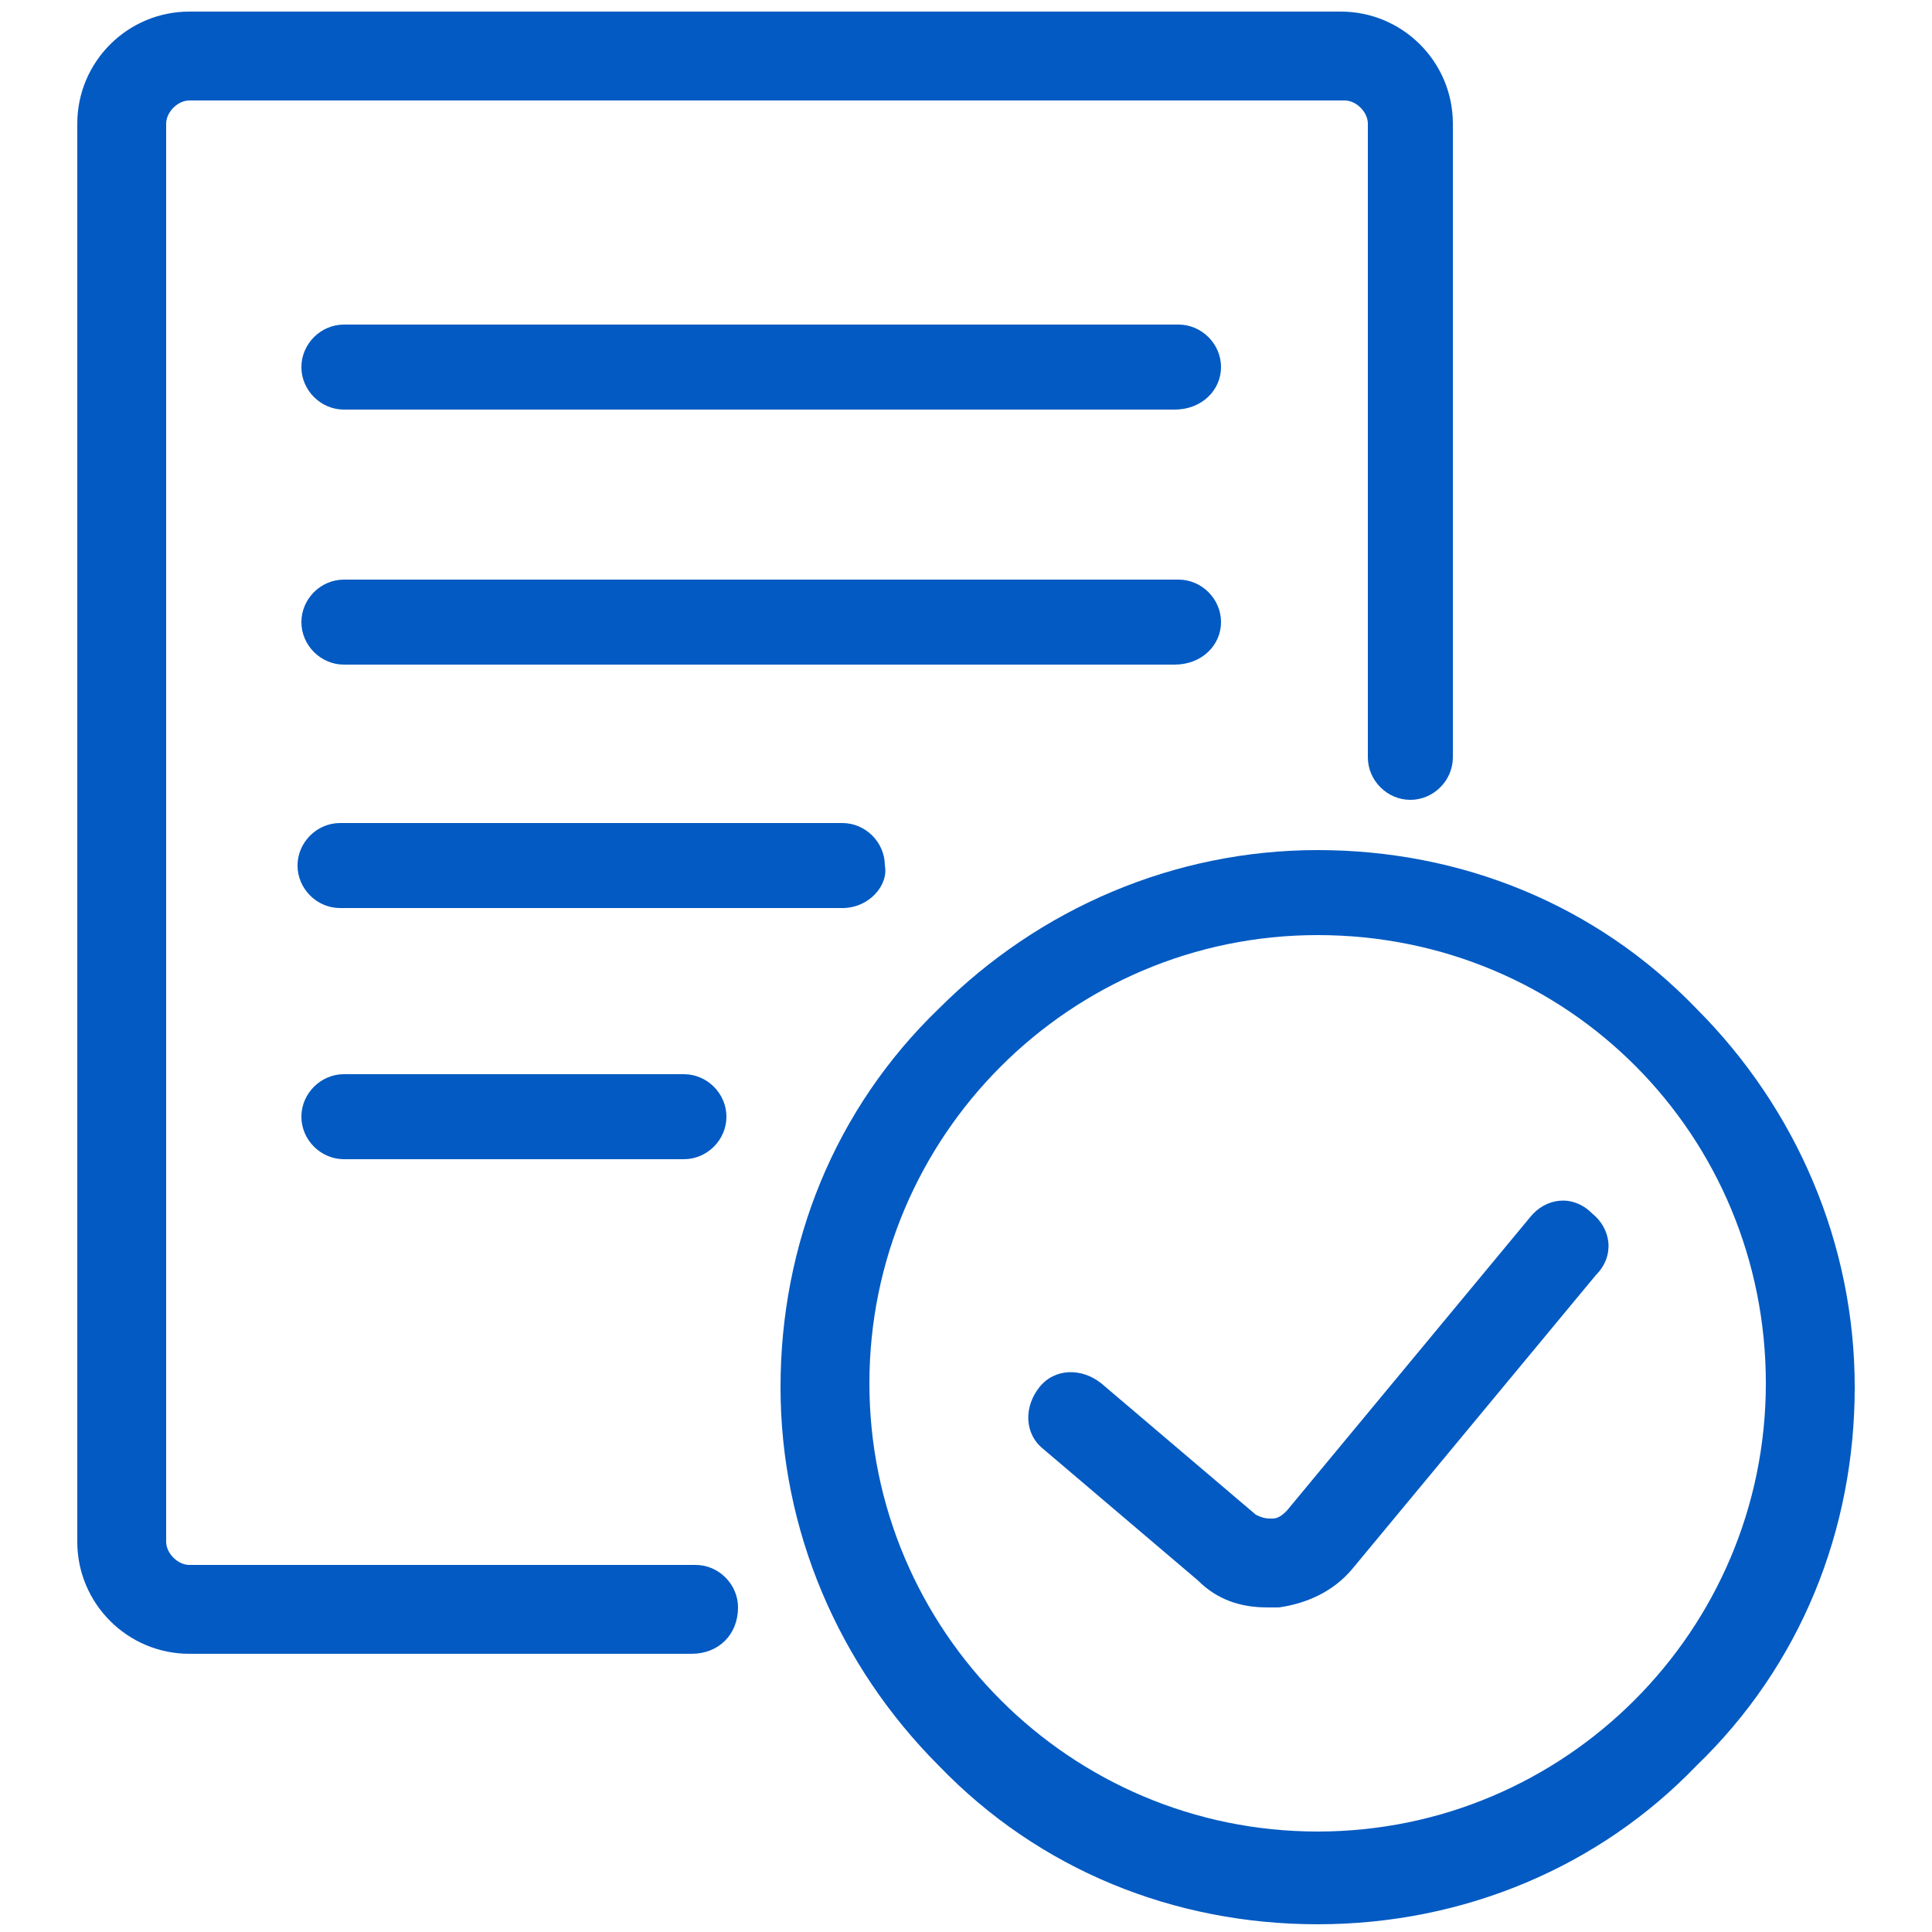
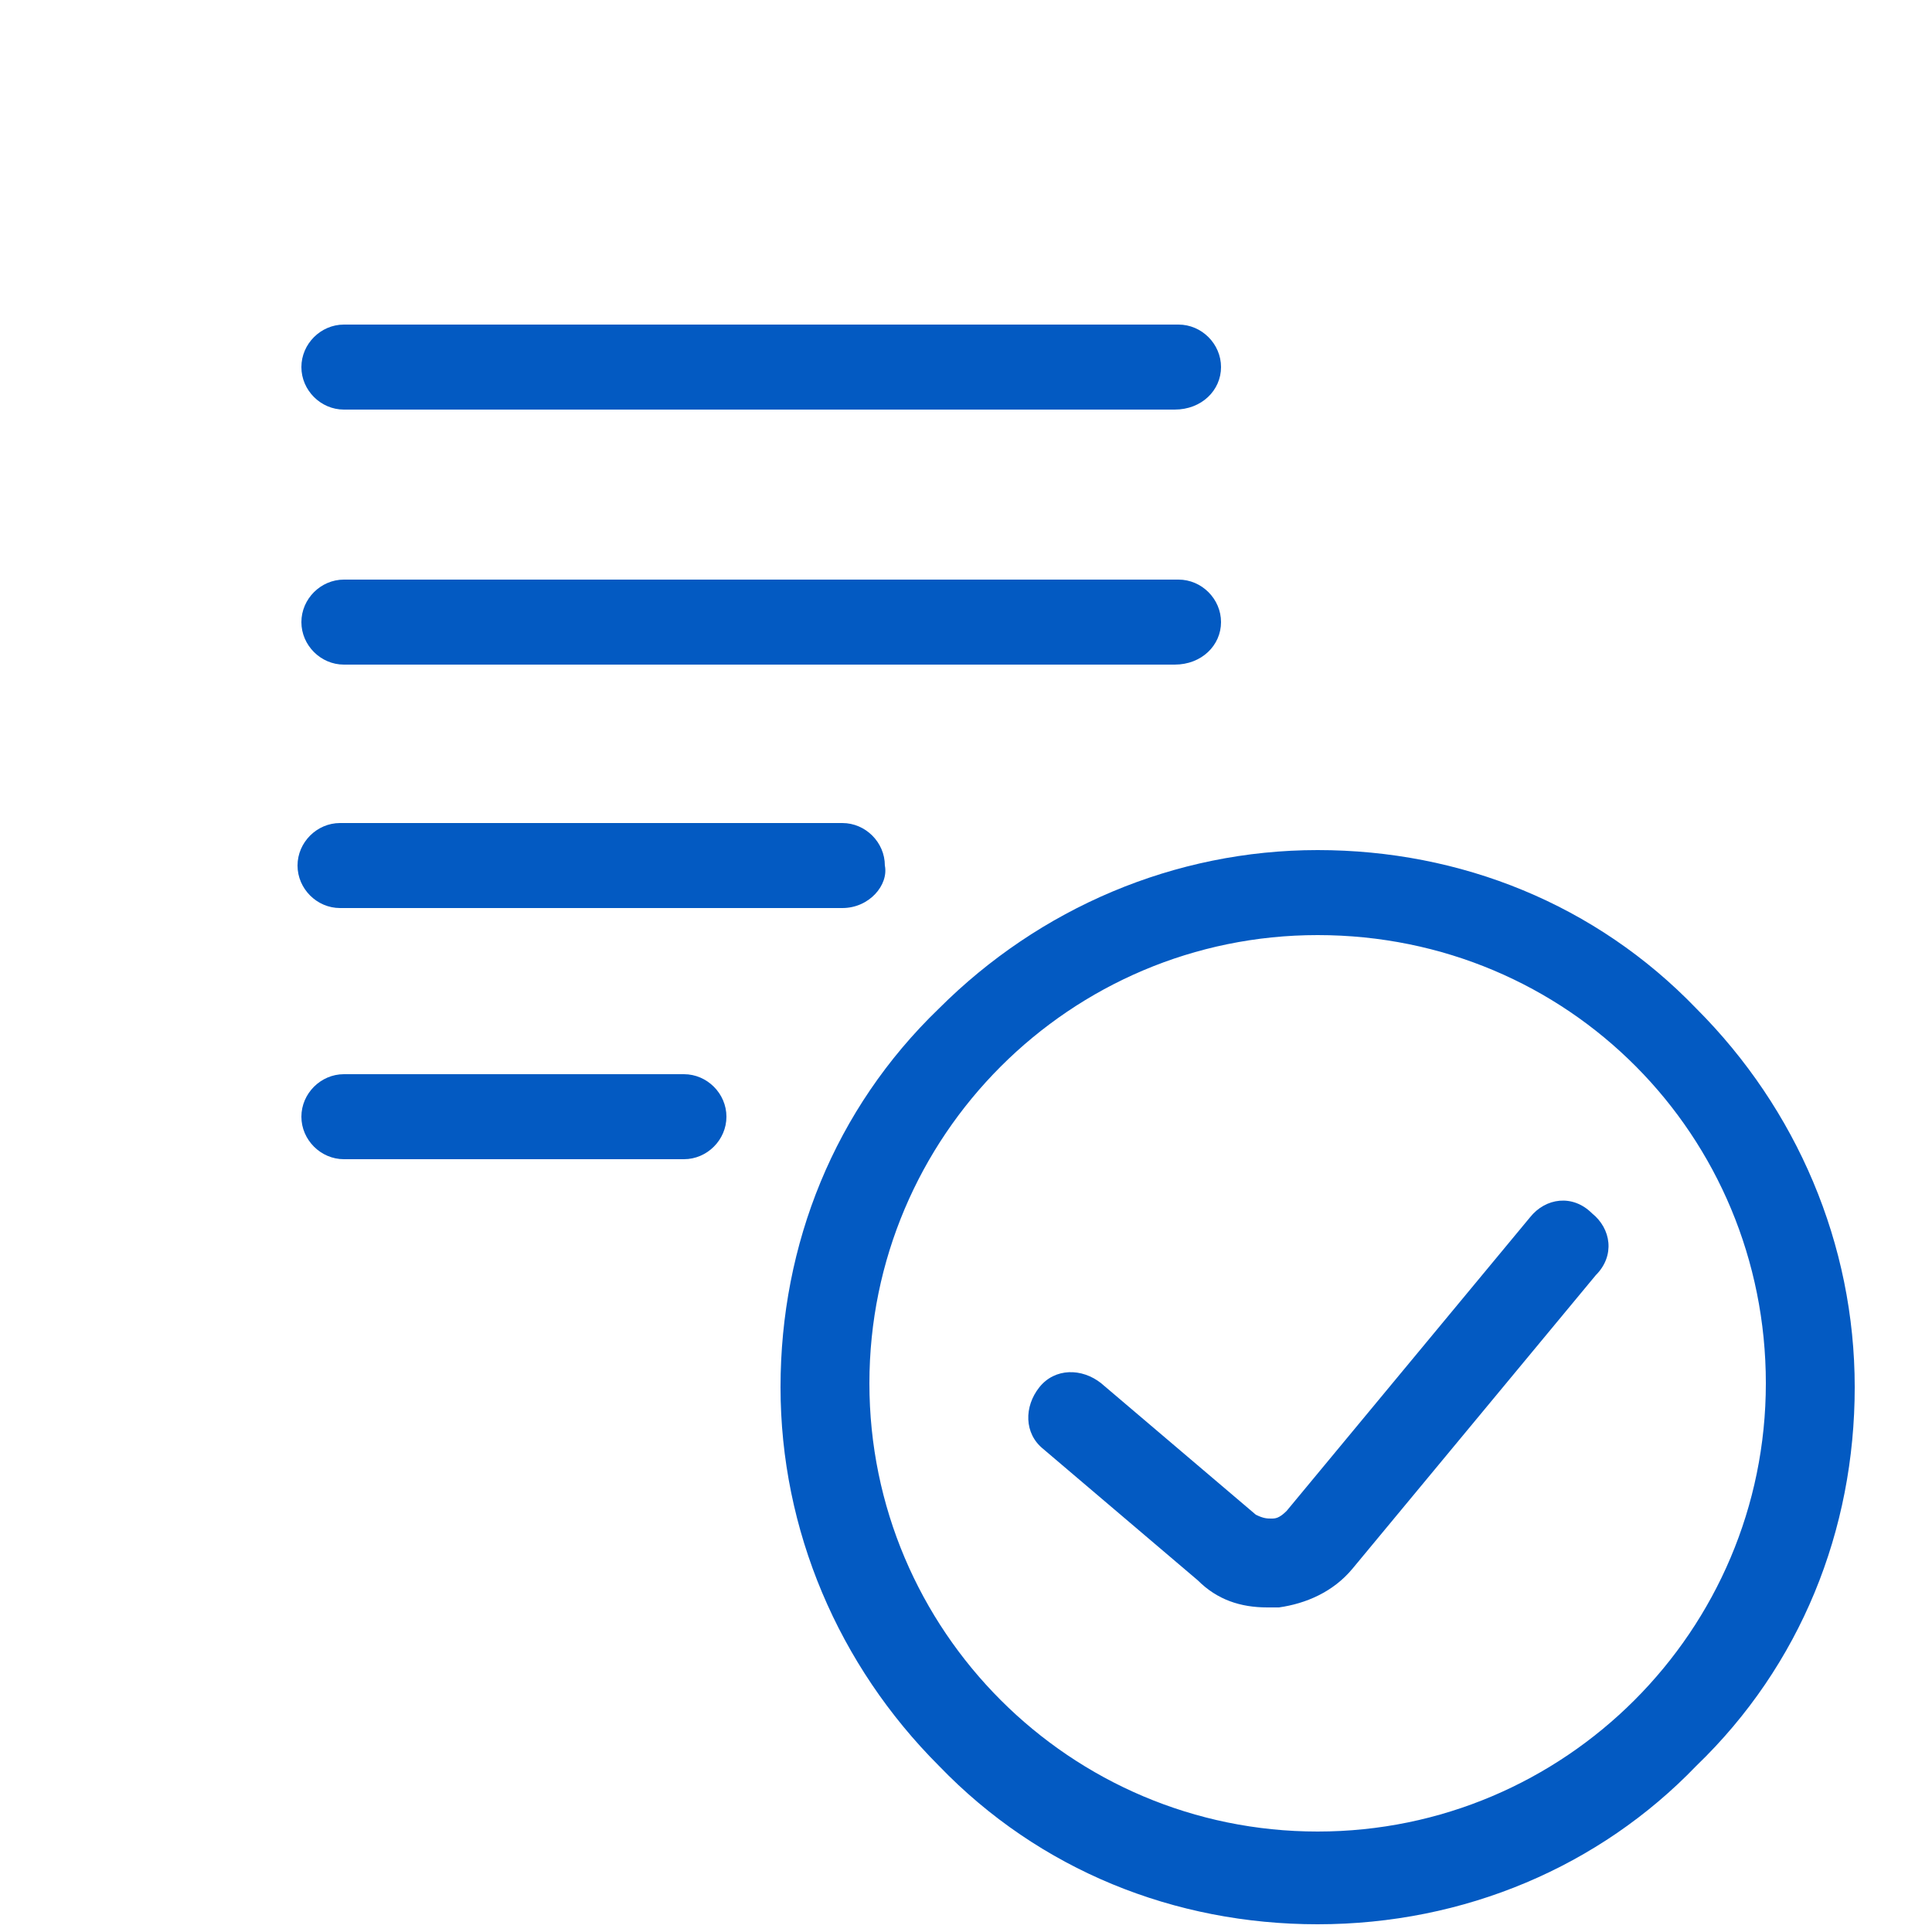
<svg xmlns="http://www.w3.org/2000/svg" version="1.1" id="Слой_1" x="0px" y="0px" viewBox="0 0 50 50" style="enable-background:new 0 0 50 50;" xml:space="preserve">
  <style type="text/css">
	.st0{fill:#035AC2;}
</style>
  <g>
    <g>
-       <path class="st0" d="M17.9,42.8h-13c-1.6,0-2.9-1.3-2.9-2.9V3.2c0-1.6,1.3-2.9,2.9-2.9h29.8c1.6,0,2.9,1.3,2.9,2.9v16.4    c0,0.6-0.5,1.1-1.1,1.1s-1.1-0.5-1.1-1.1V3.2c0-0.3-0.3-0.6-0.6-0.6H4.9c-0.3,0-0.6,0.3-0.6,0.6v36.7c0,0.3,0.3,0.6,0.6,0.6H18    c0.6,0,1.1,0.5,1.1,1.1C19.1,42.3,18.6,42.8,17.9,42.8z" />
-     </g>
+       </g>
    <g>
      <path class="st0" d="M30.4,10.6H8.9c-0.6,0-1.1-0.5-1.1-1.1s0.5-1.1,1.1-1.1h21.6c0.6,0,1.1,0.5,1.1,1.1S31.1,10.6,30.4,10.6z" />
    </g>
    <g>
      <path class="st0" d="M30.4,17.2H8.9c-0.6,0-1.1-0.5-1.1-1.1S8.3,15,8.9,15h21.6c0.6,0,1.1,0.5,1.1,1.1S31.1,17.2,30.4,17.2z" />
    </g>
    <g>
      <path class="st0" d="M21.8,23.5h-13c-0.6,0-1.1-0.5-1.1-1.1s0.5-1.1,1.1-1.1h13c0.6,0,1.1,0.5,1.1,1.1    C23,22.9,22.5,23.5,21.8,23.5z" />
    </g>
    <g>
      <path class="st0" d="M17.7,30H8.9c-0.6,0-1.1-0.5-1.1-1.1s0.5-1.1,1.1-1.1h8.8c0.6,0,1.1,0.5,1.1,1.1C18.8,29.5,18.3,30,17.7,30z" />
    </g>
    <g>
      <path class="st0" d="M34.1,49.8c-3.7,0-7.2-1.4-9.8-4.1c-2.6-2.6-4.1-6.1-4.1-9.8s1.4-7.2,4.1-9.8c2.6-2.6,6.1-4.1,9.8-4.1    s7.2,1.4,9.8,4.1c2.6,2.6,4.1,6.1,4.1,9.8s-1.4,7.2-4.1,9.8C41.4,48.3,37.9,49.8,34.1,49.8z M34.1,24.2c-6.4,0-11.6,5.2-11.6,11.6    s5.2,11.6,11.6,11.6s11.6-5.2,11.6-11.6S40.6,24.2,34.1,24.2z" />
    </g>
    <g>
      <path class="st0" d="M32.8,41.6c-0.7,0-1.3-0.2-1.8-0.7l-4-3.4c-0.5-0.4-0.5-1.1-0.1-1.6s1.1-0.5,1.6-0.1l4,3.4    c0.2,0.1,0.3,0.1,0.4,0.1c0.1,0,0.2,0,0.4-0.2l6.3-7.6c0.4-0.5,1.1-0.6,1.6-0.1c0.5,0.4,0.6,1.1,0.1,1.6L35,40.6    c-0.5,0.6-1.2,0.9-1.9,1C33,41.6,32.9,41.6,32.8,41.6z" />
    </g>
  </g>
</svg>